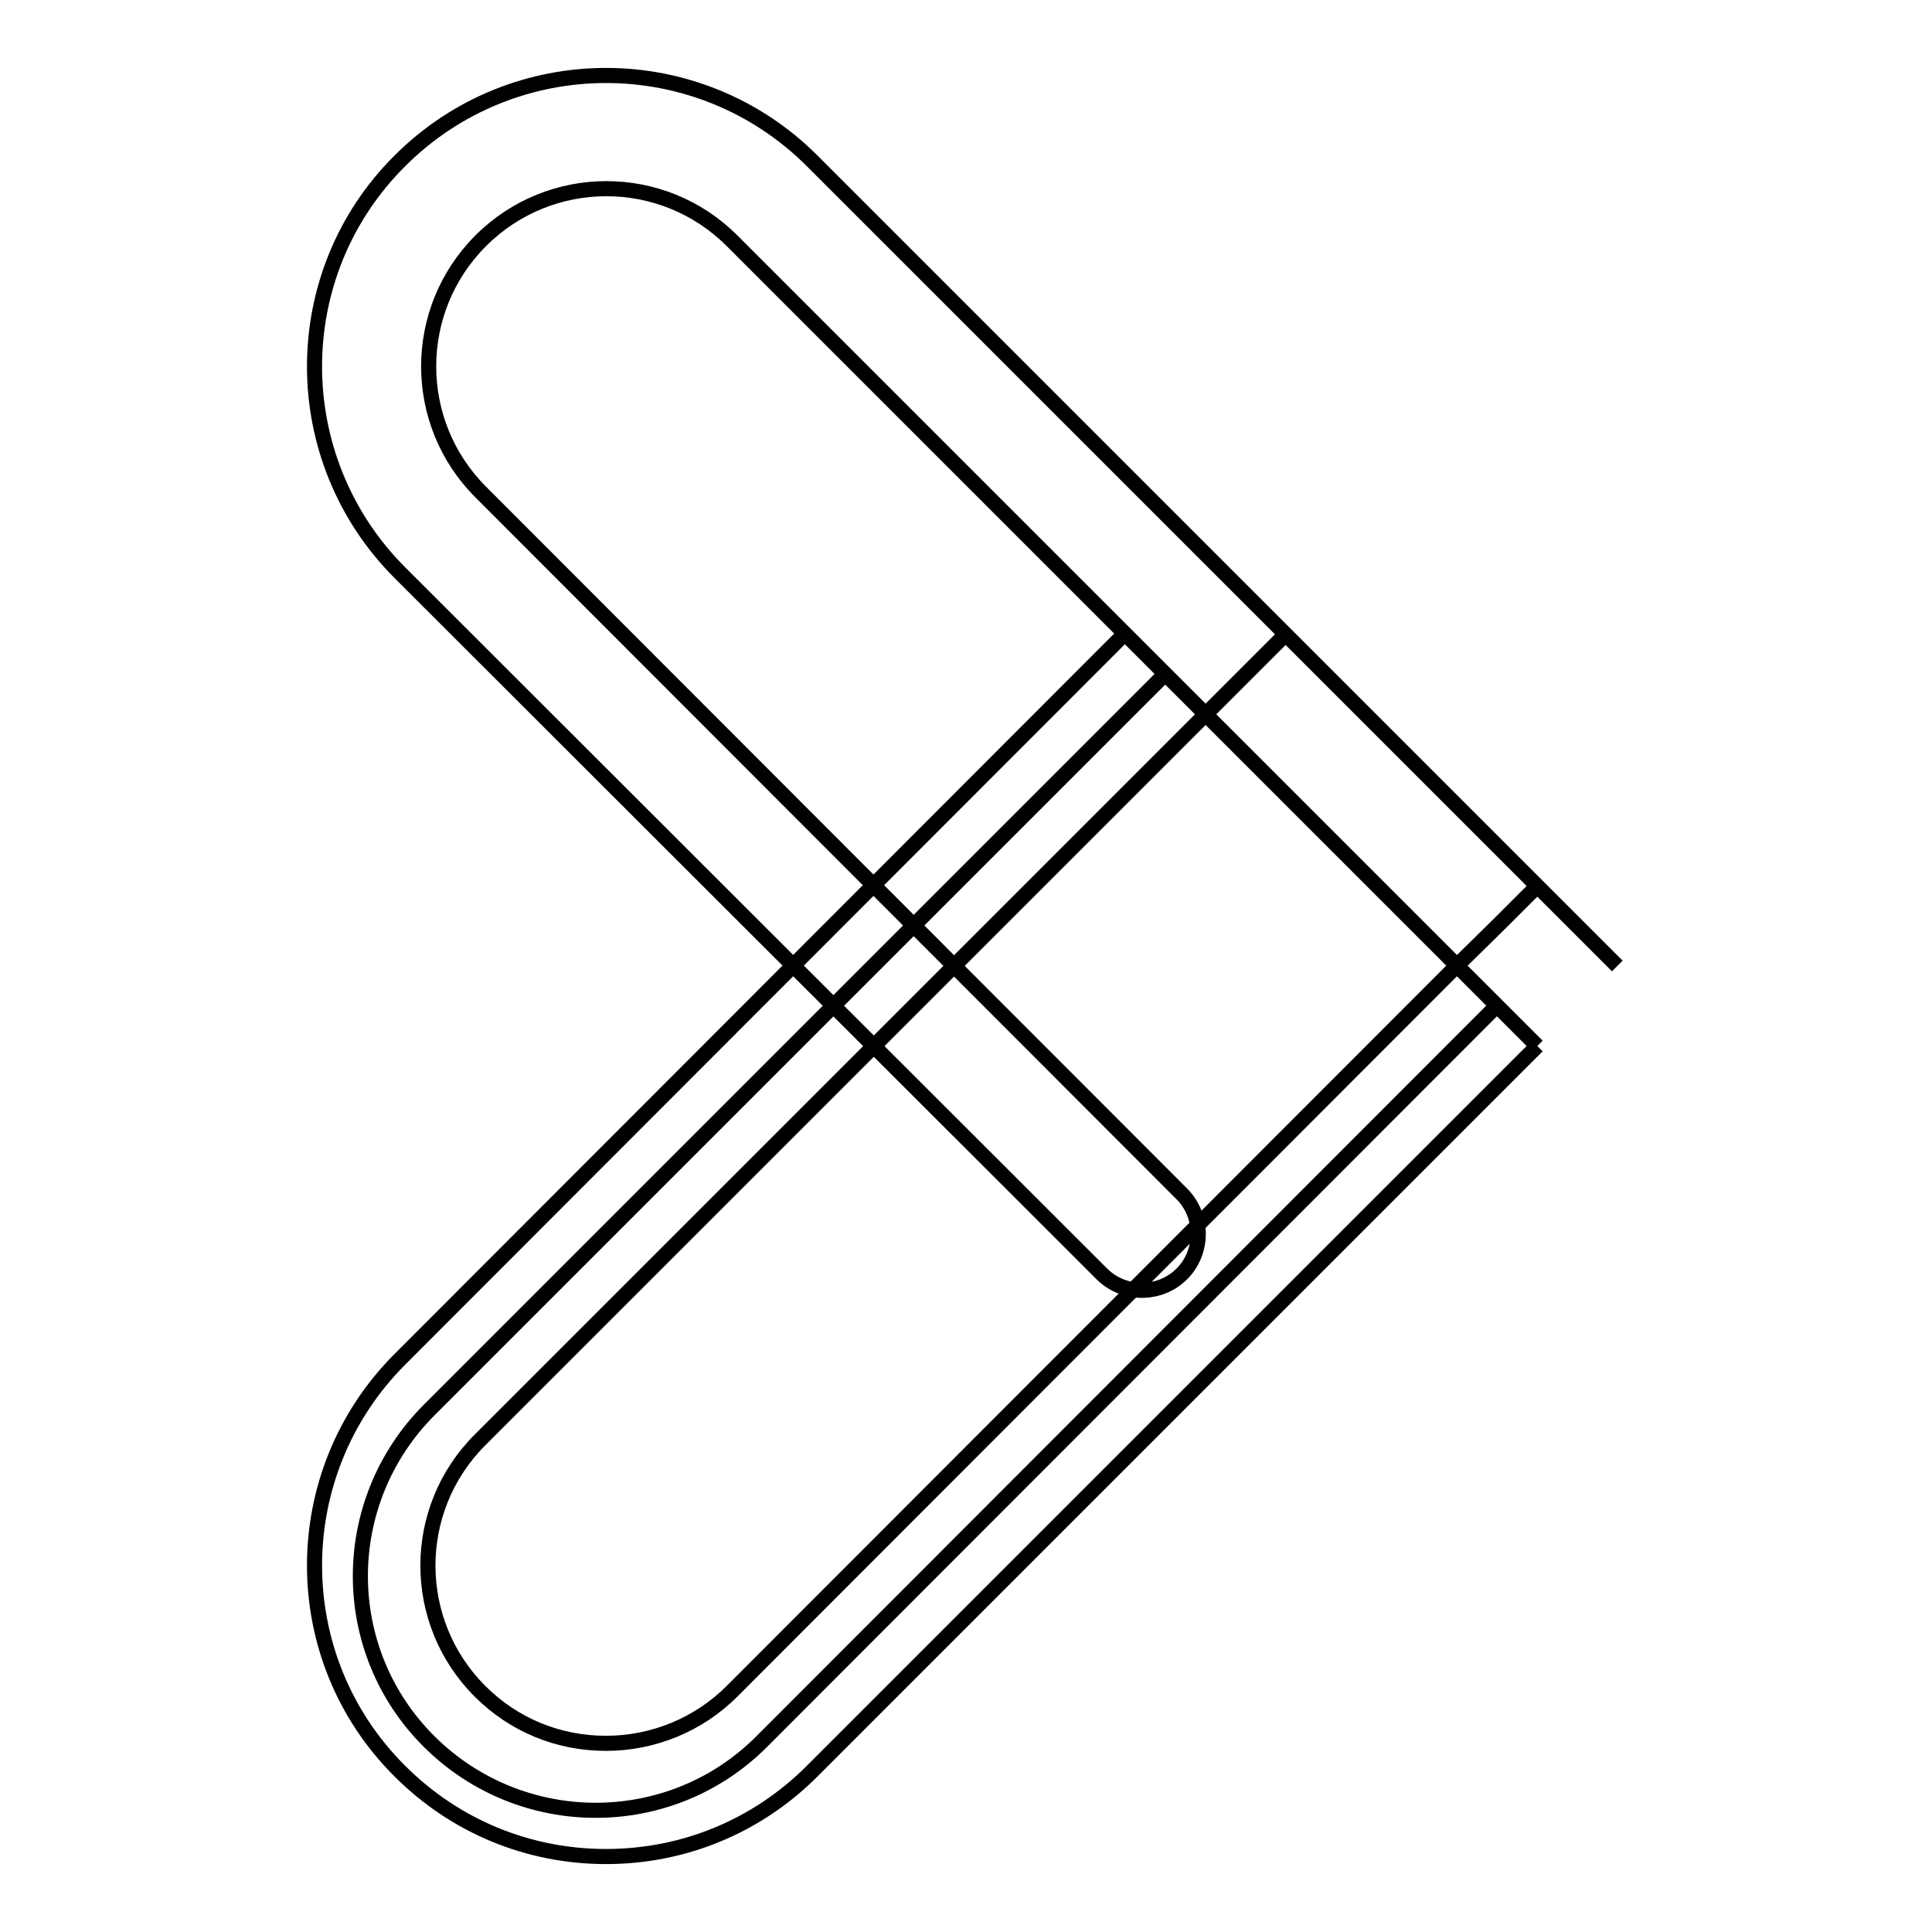
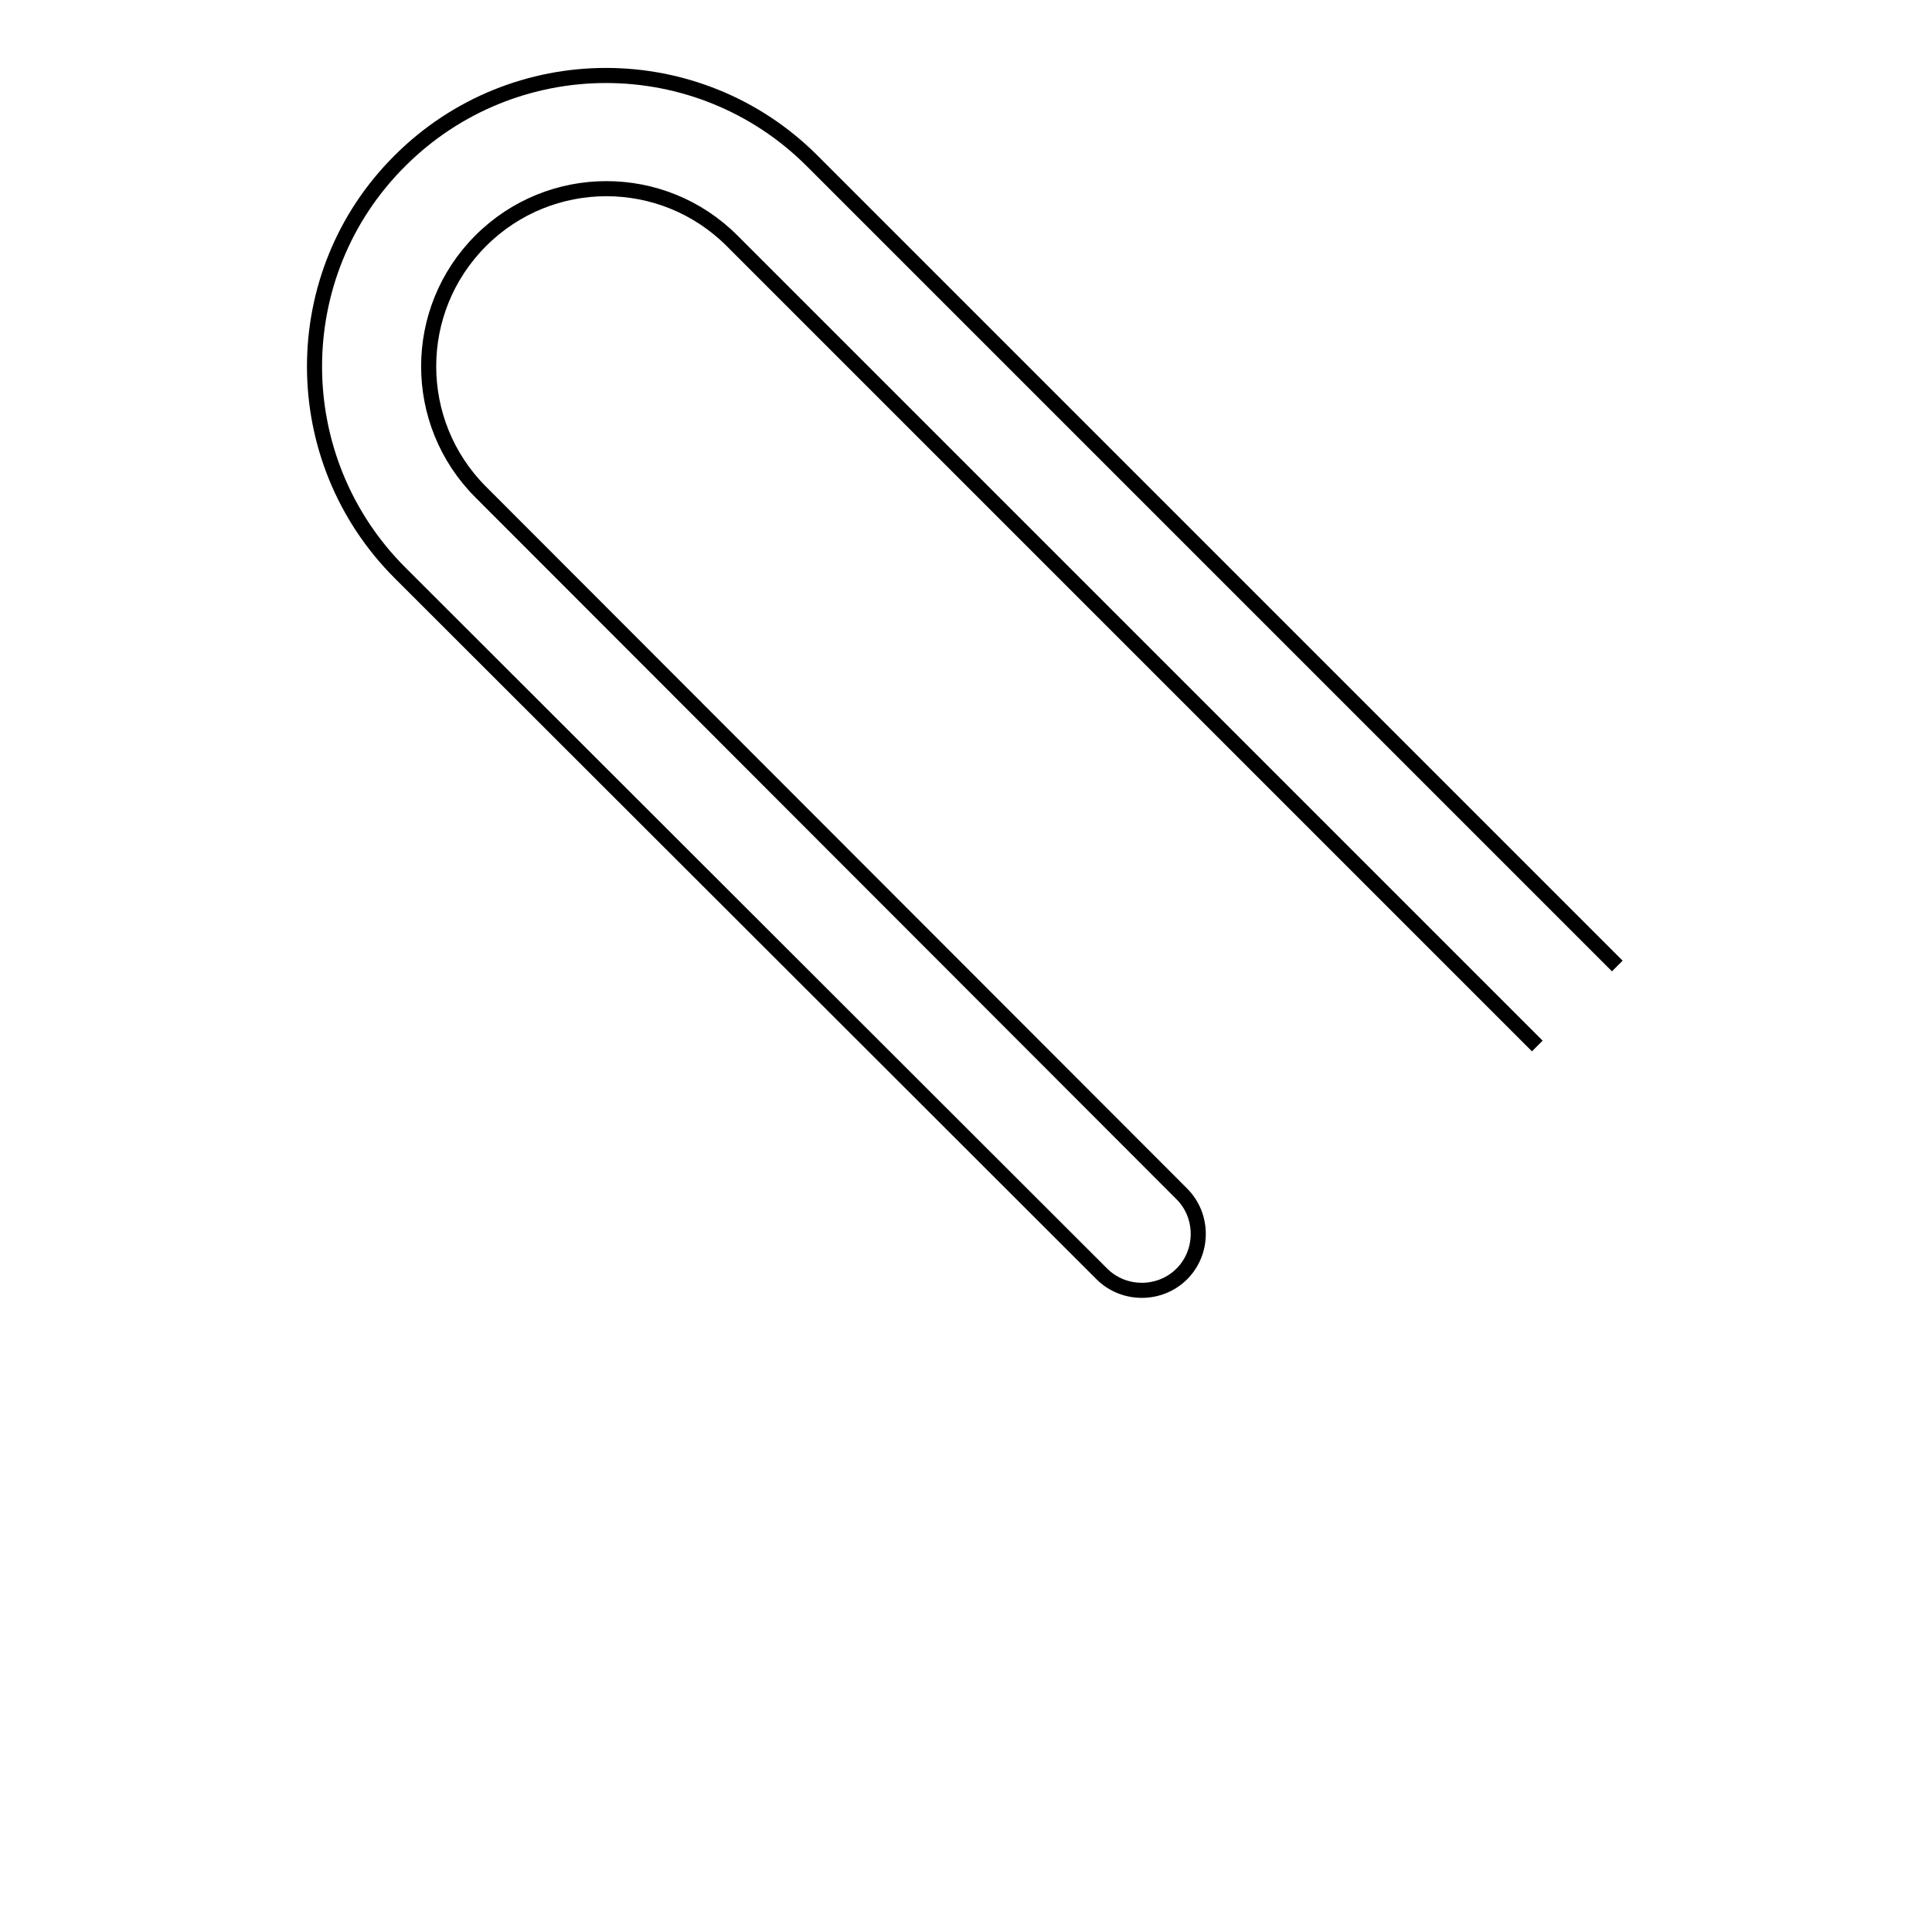
<svg xmlns="http://www.w3.org/2000/svg" version="1.1" x="0px" y="0px" viewBox="0 0 256 256" enable-background="new 0 0 256 256" xml:space="preserve">
  <g>
    <path stroke-width="2" fill-opacity="0" stroke="#000000" d="M203.7,138.6L97,31.9c-9.2-9.2-24.1-9.2-33.3,0c-9.2,9.2-9.2,24.1,0,33.3l92.9,93c2.9,2.9,2.9,7.7,0,10.6 s-7.7,2.9-10.6,0L53,75.9c-15.1-15.1-15.1-39.6,0-54.6C60.5,13.8,70.4,10,80.3,10c9.9,0,19.8,3.8,27.3,11.3L214.3,128" />
-     <path stroke-width="2" fill-opacity="0" stroke="#000000" d="M198.3,133.3l-97.4,97.5c-12.1,12.1-31.8,12.1-44,0c-12.2-12.1-12.2-31.8,0-44l97.5-97.5" />
-     <path stroke-width="2" fill-opacity="0" stroke="#000000" d="M149,84L53,180.1c-15.1,15.1-15.1,39.6,0,54.6C60.3,242,70,246,80.3,246s20-4,27.3-11.3l96.1-96.1  M203.7,117.4l-4.8,4.8L193,128L97,224.1c-4.4,4.4-10.4,6.9-16.7,6.9c-6.3,0-12.2-2.4-16.7-6.9c-9.2-9.2-9.2-24.1,0-33.3l96.1-96.1 l5.7-5.7l5-5" />
  </g>
</svg>